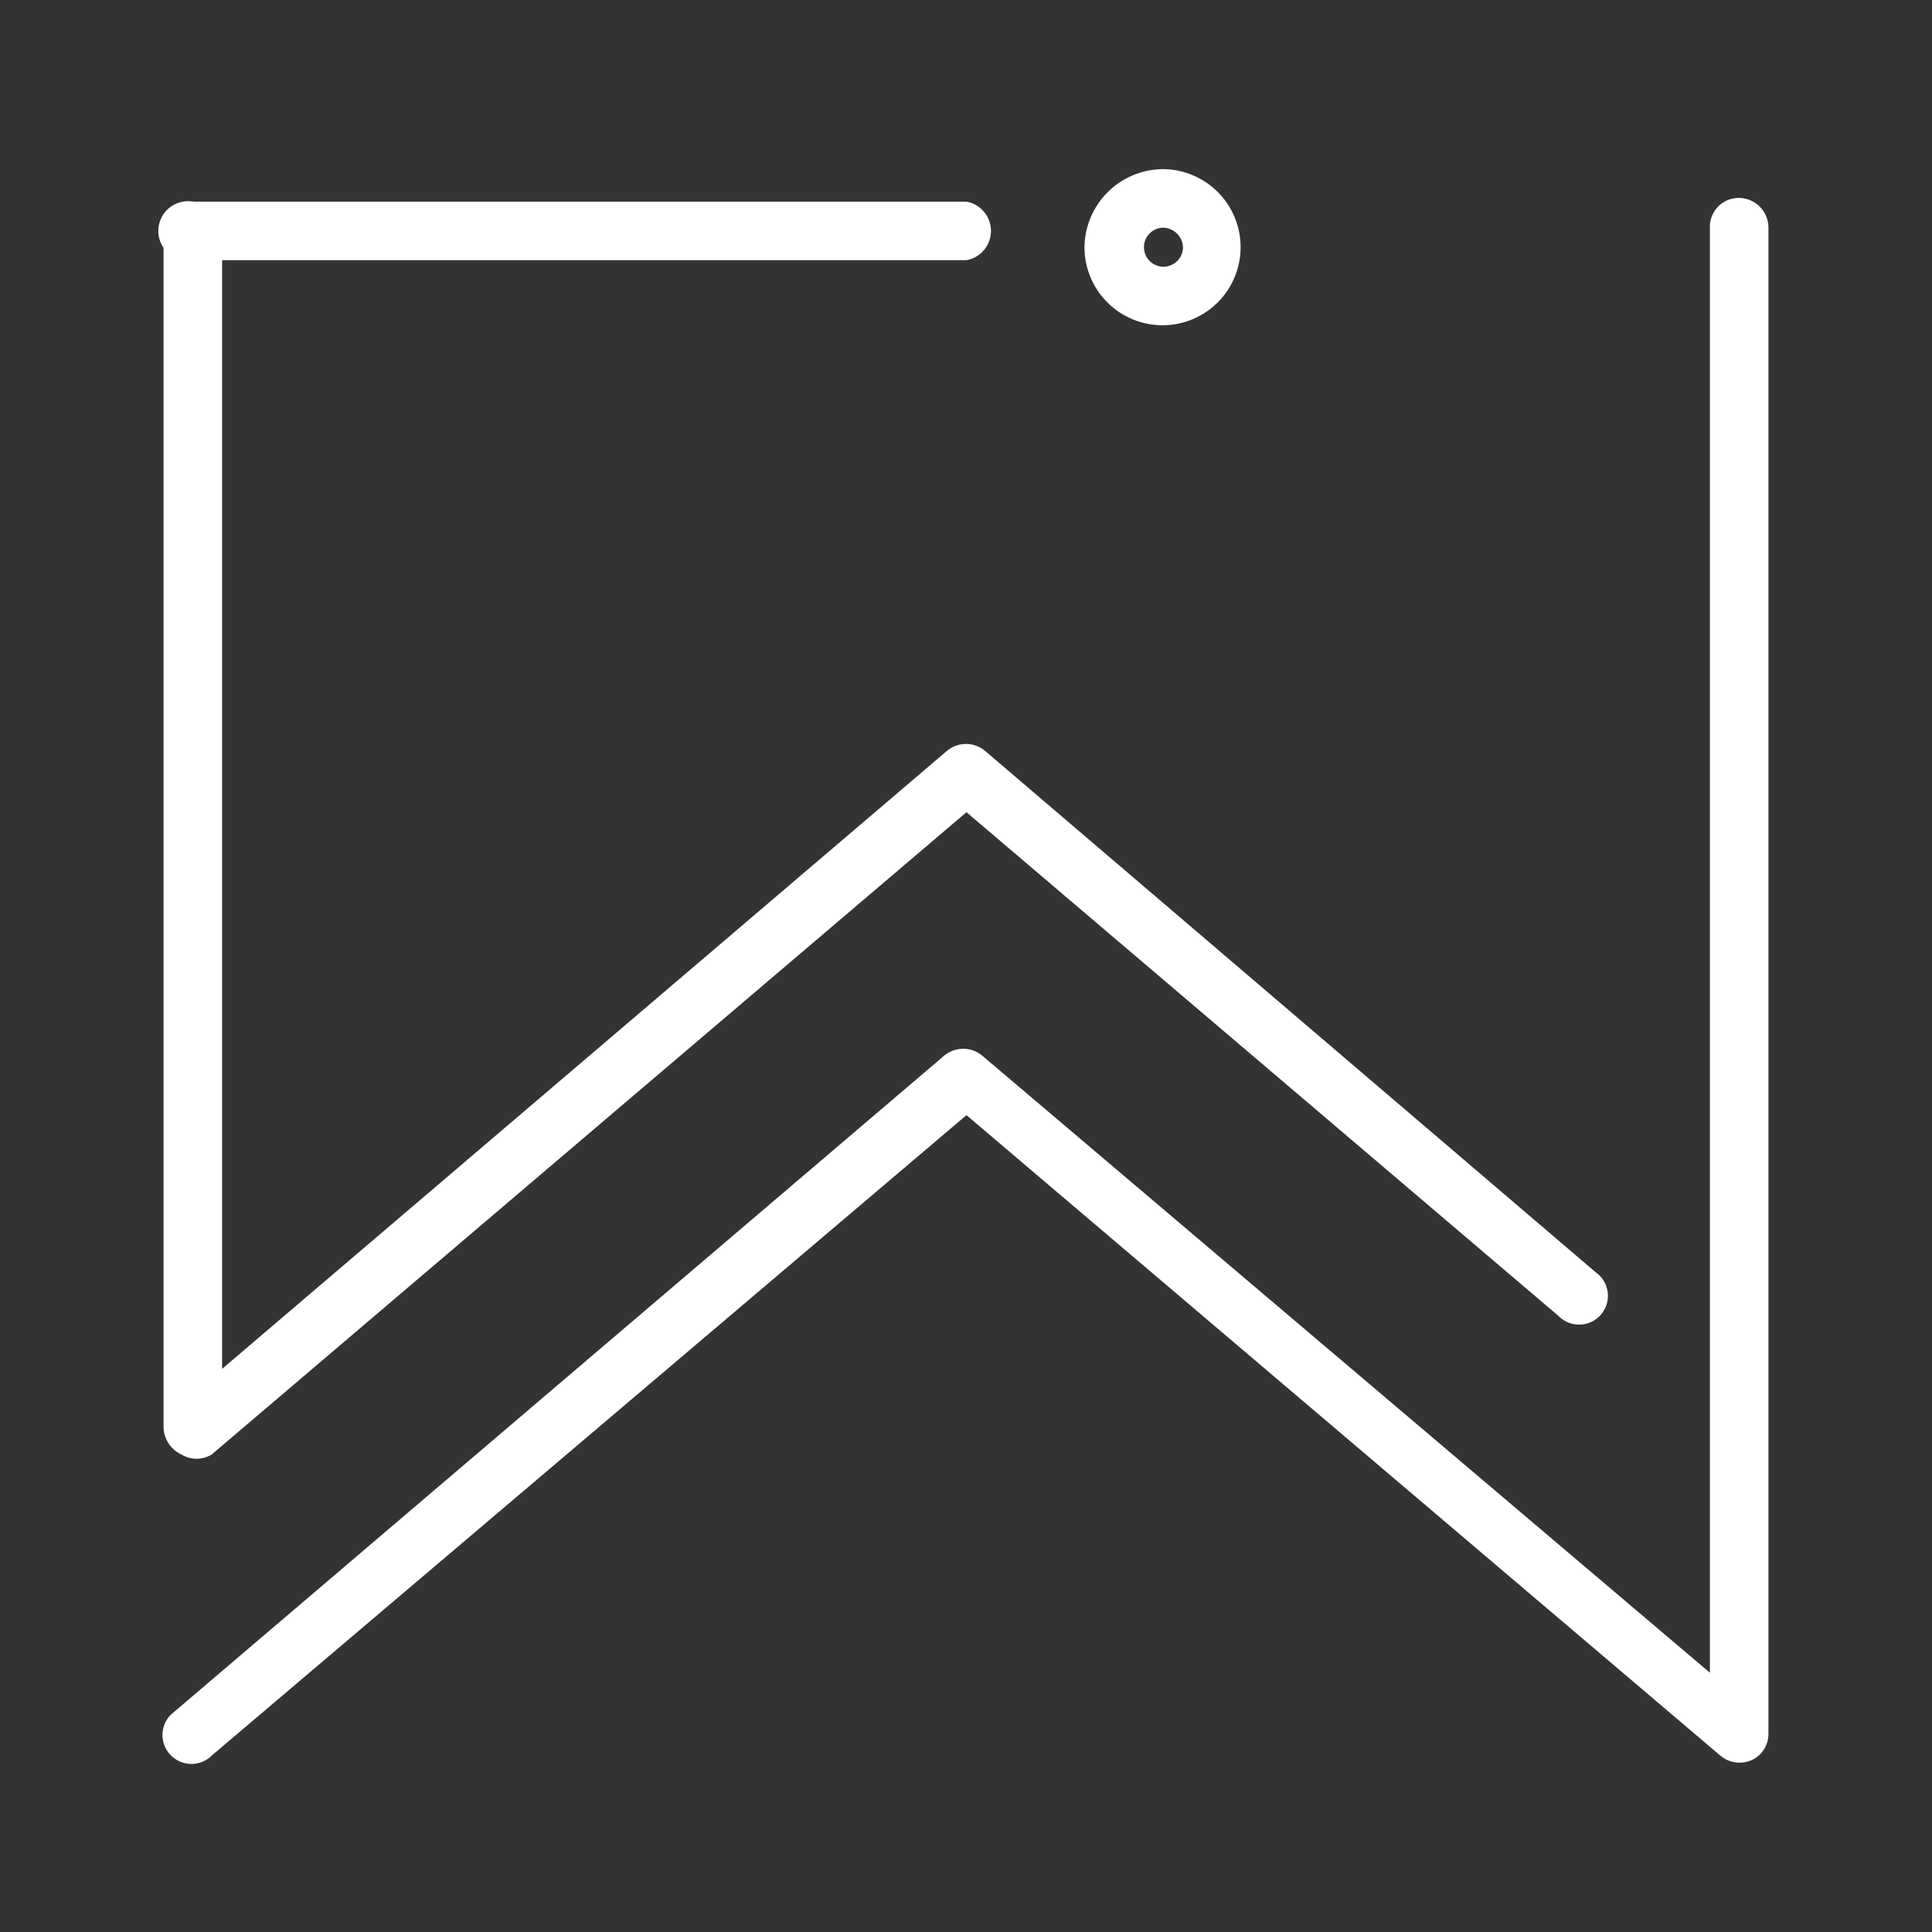
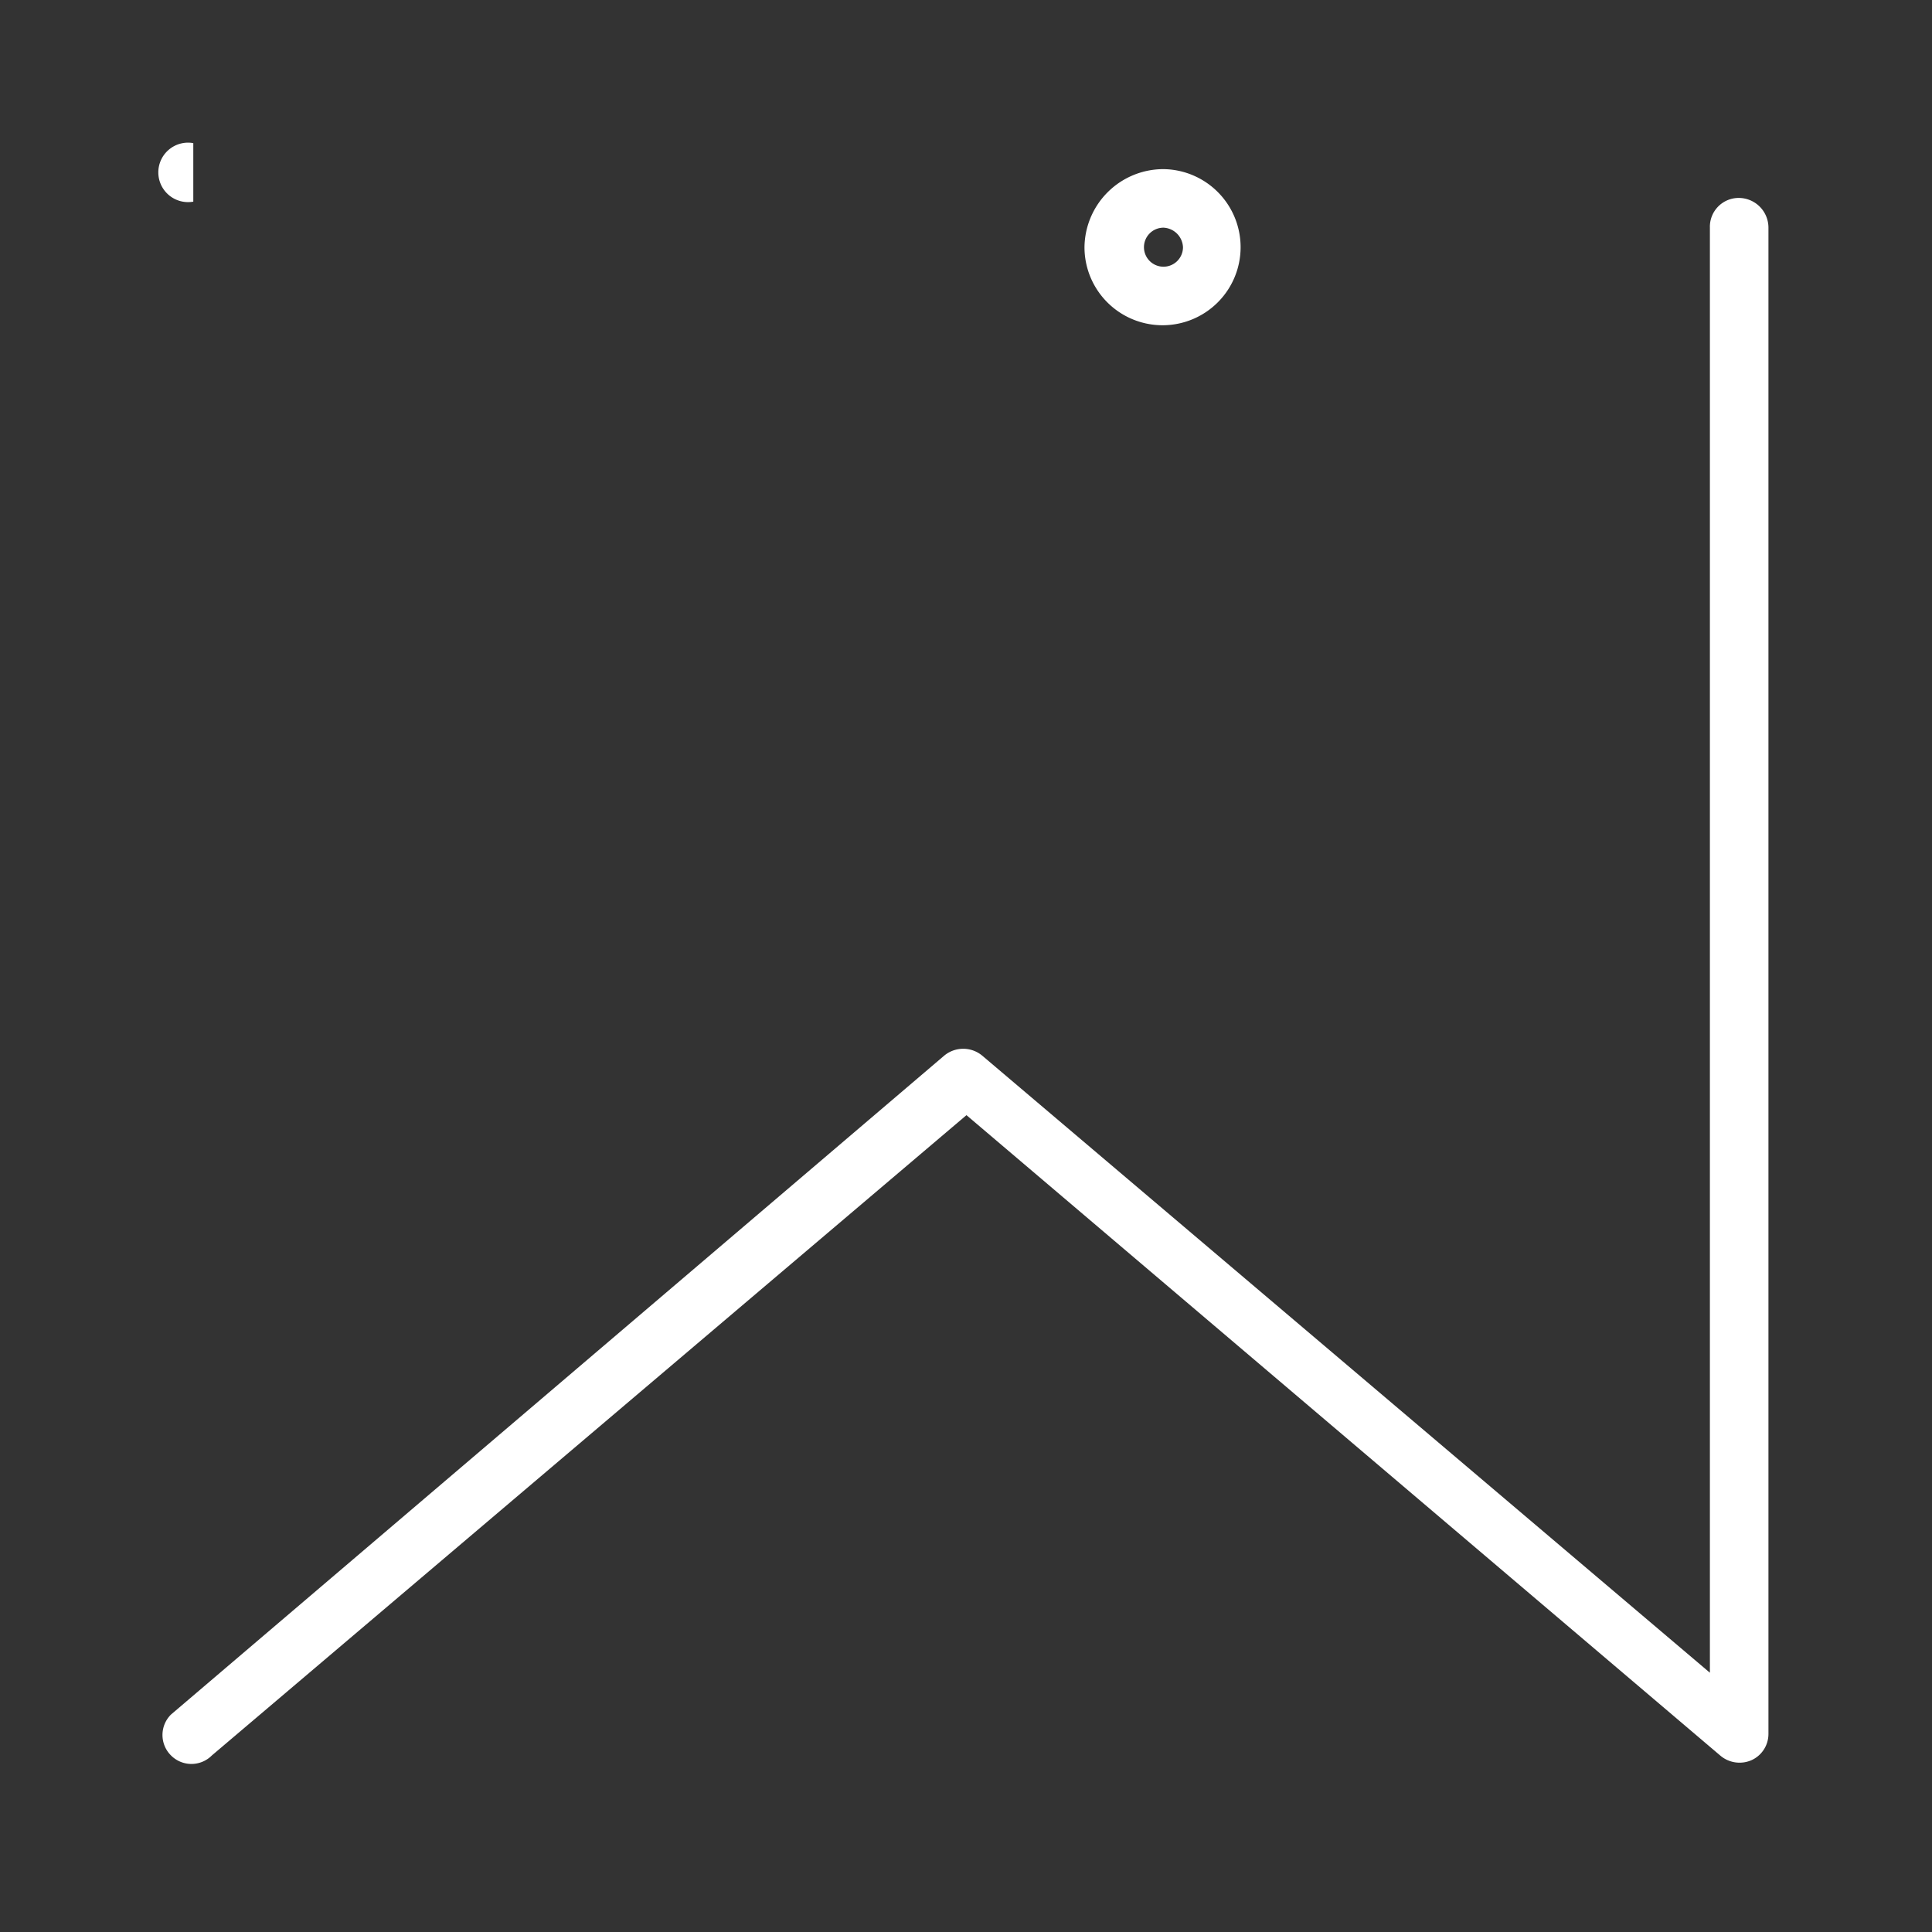
<svg xmlns="http://www.w3.org/2000/svg" id="Capa_1" data-name="Capa 1" viewBox="0 0 20.79 20.79">
  <rect x="0" y="0" width="20.79" height="20.79" fill="#333333" stroke="none" />
  <defs>
    <style>.cls-1{fill:#fff;}</style>
  </defs>
  <title>oltre_menu_icons</title>
  <path class="cls-1" d="M18.71,2.13a.32.32,0,0,1,.32.32V18.66a.31.31,0,0,1-.18.28.32.32,0,0,1-.34-.05L10.4,12,2.28,18.89a.31.31,0,0,1-.44,0,.31.31,0,0,1,0-.44l8.32-7.09a.32.32,0,0,1,.41,0L18.4,18V2.45a.31.31,0,0,1,.31-.32" />
-   <path class="cls-1" d="M2.08,2.17a.31.31,0,0,1,.31.32V14.73l7.8-6.65a.32.32,0,0,1,.41,0l6.57,5.61a.31.31,0,1,1-.4.47L10.4,8.74,2.28,15.65a.31.31,0,0,1-.33,0,.33.33,0,0,1-.19-.29V2.49a.32.32,0,0,1,.32-.32" />
-   <path class="cls-1" d="M2.08,2.17H10.4a.32.32,0,0,1,0,.63H2.08a.32.32,0,1,1,0-.63" />
+   <path class="cls-1" d="M2.08,2.17H10.4H2.08a.32.32,0,1,1,0-.63" />
  <path class="cls-1" d="M12.52,1.82a.84.84,0,1,1-.85.84.85.85,0,0,1,.85-.84m0,1.05a.21.21,0,0,0,.21-.21.22.22,0,0,0-.21-.21.21.21,0,0,0-.21.21.21.21,0,0,0,.21.21" />
</svg>